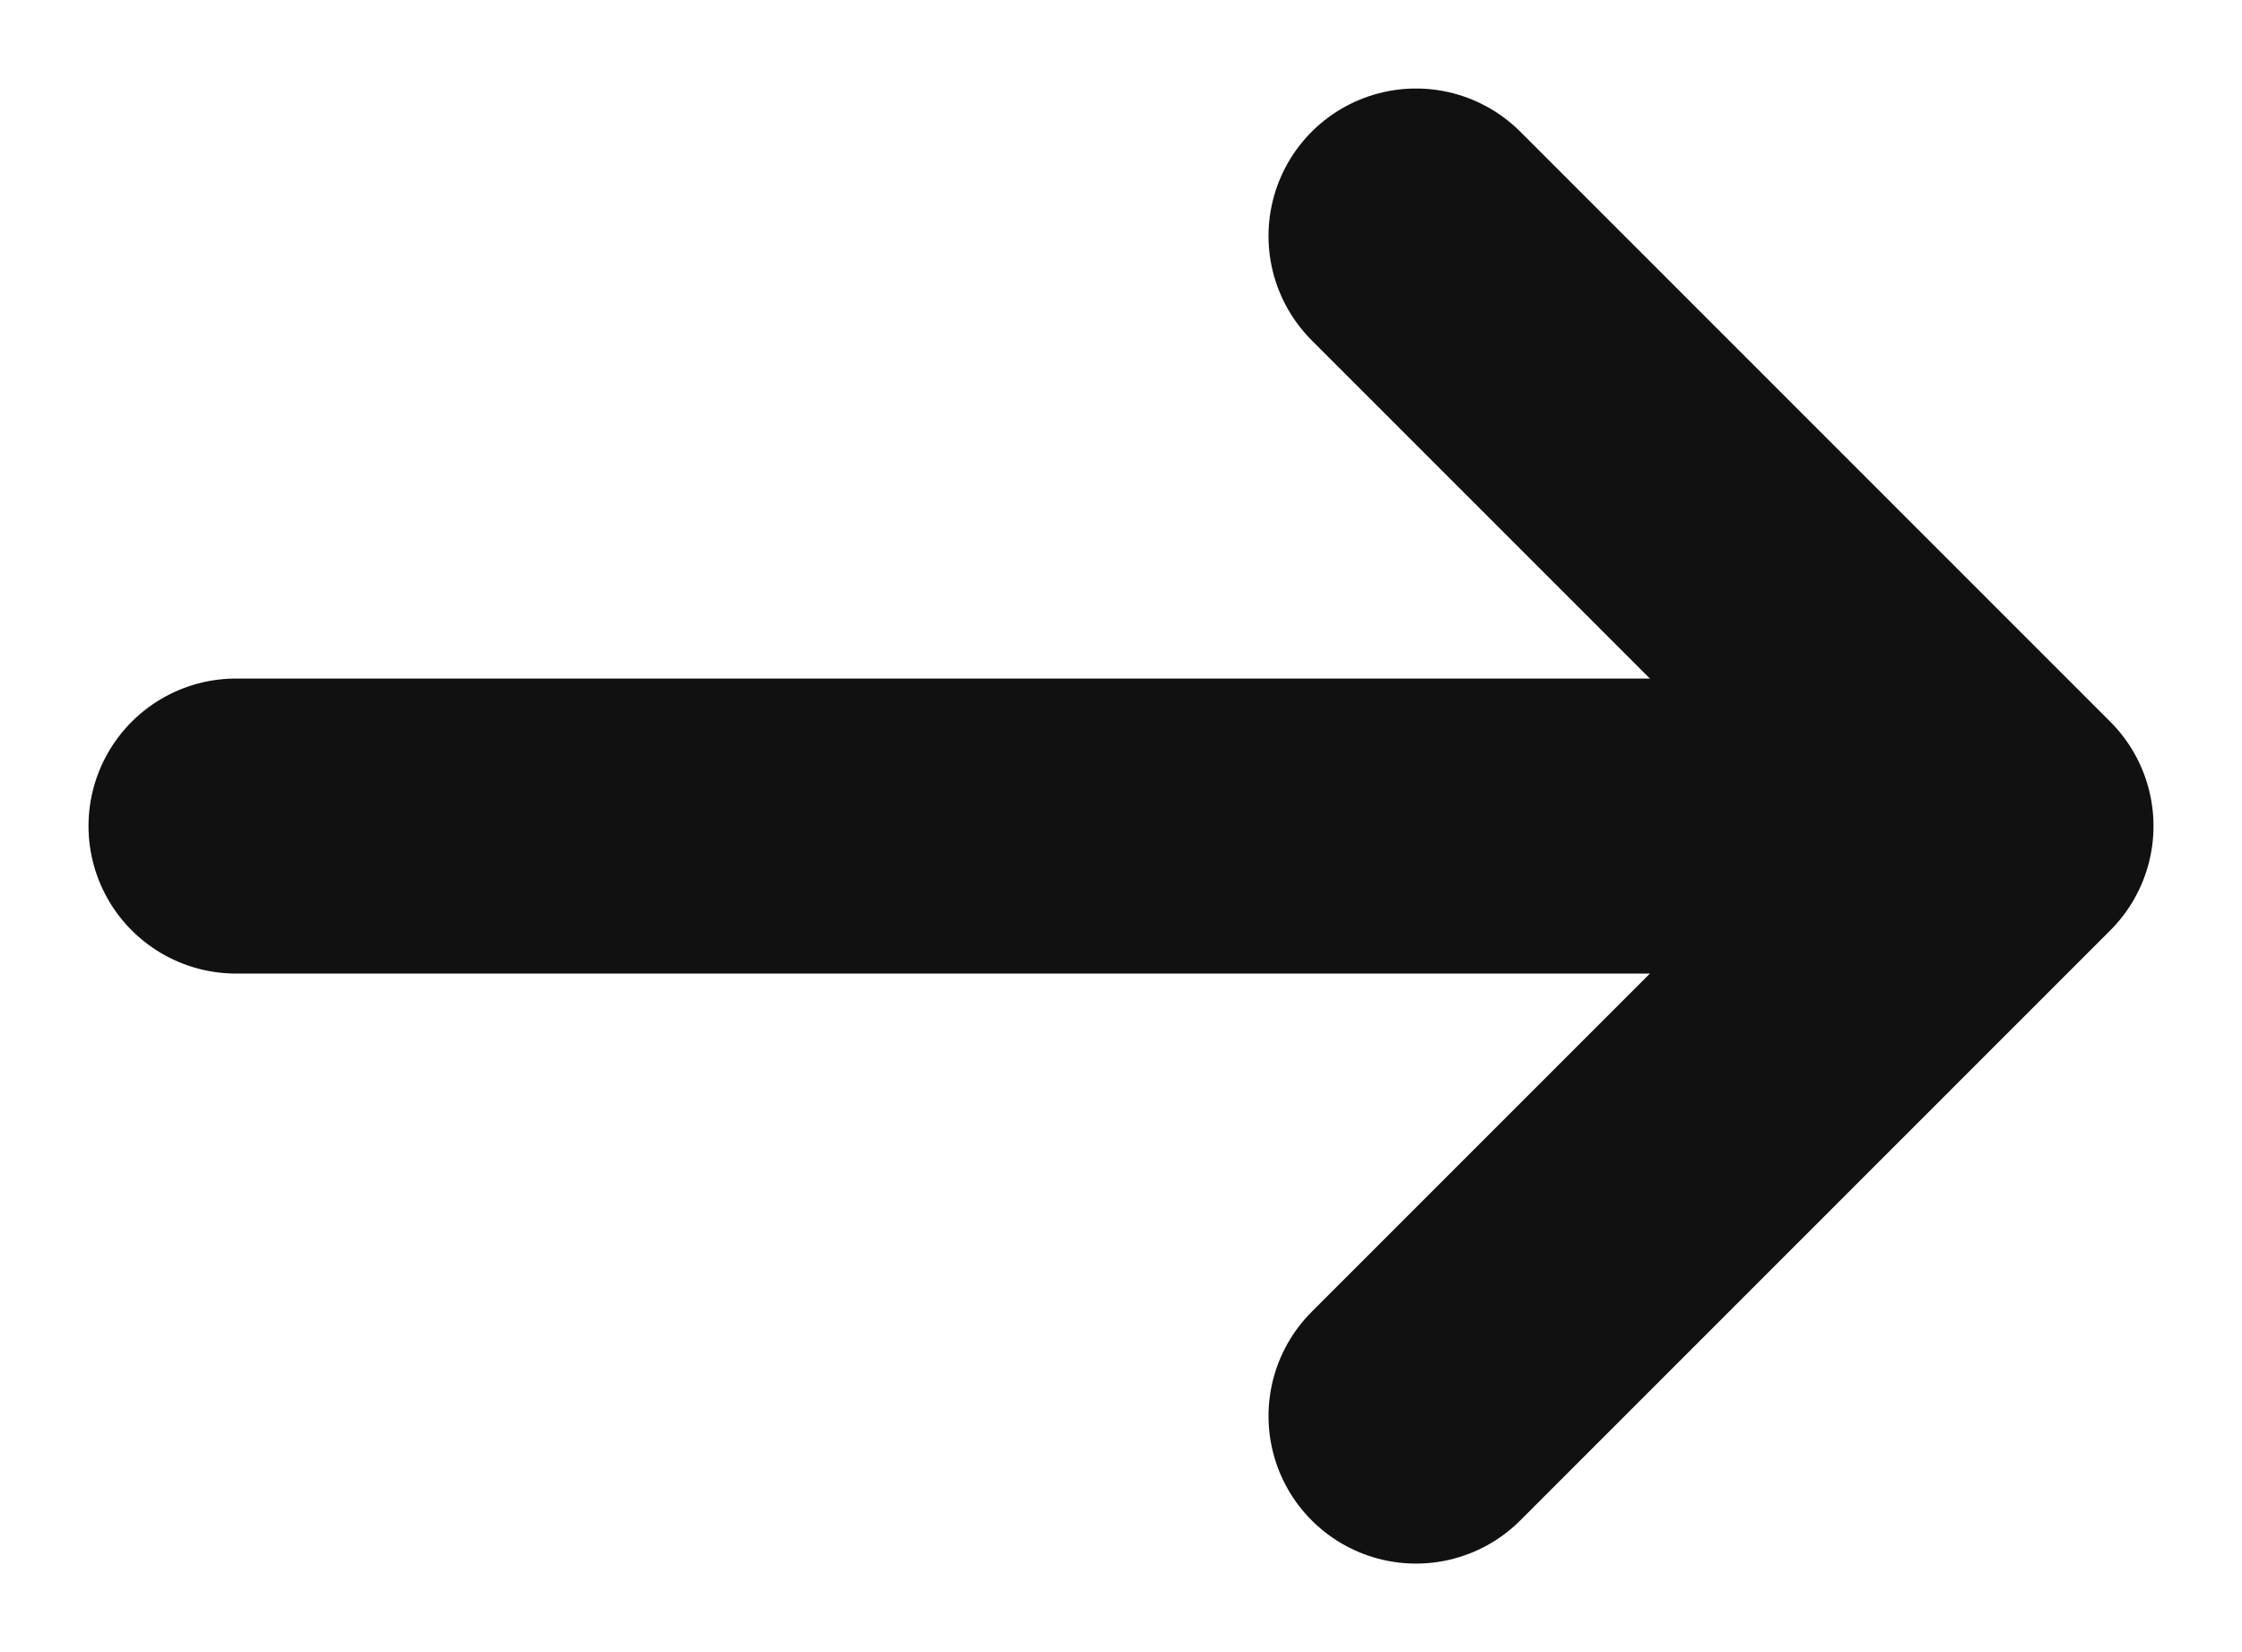
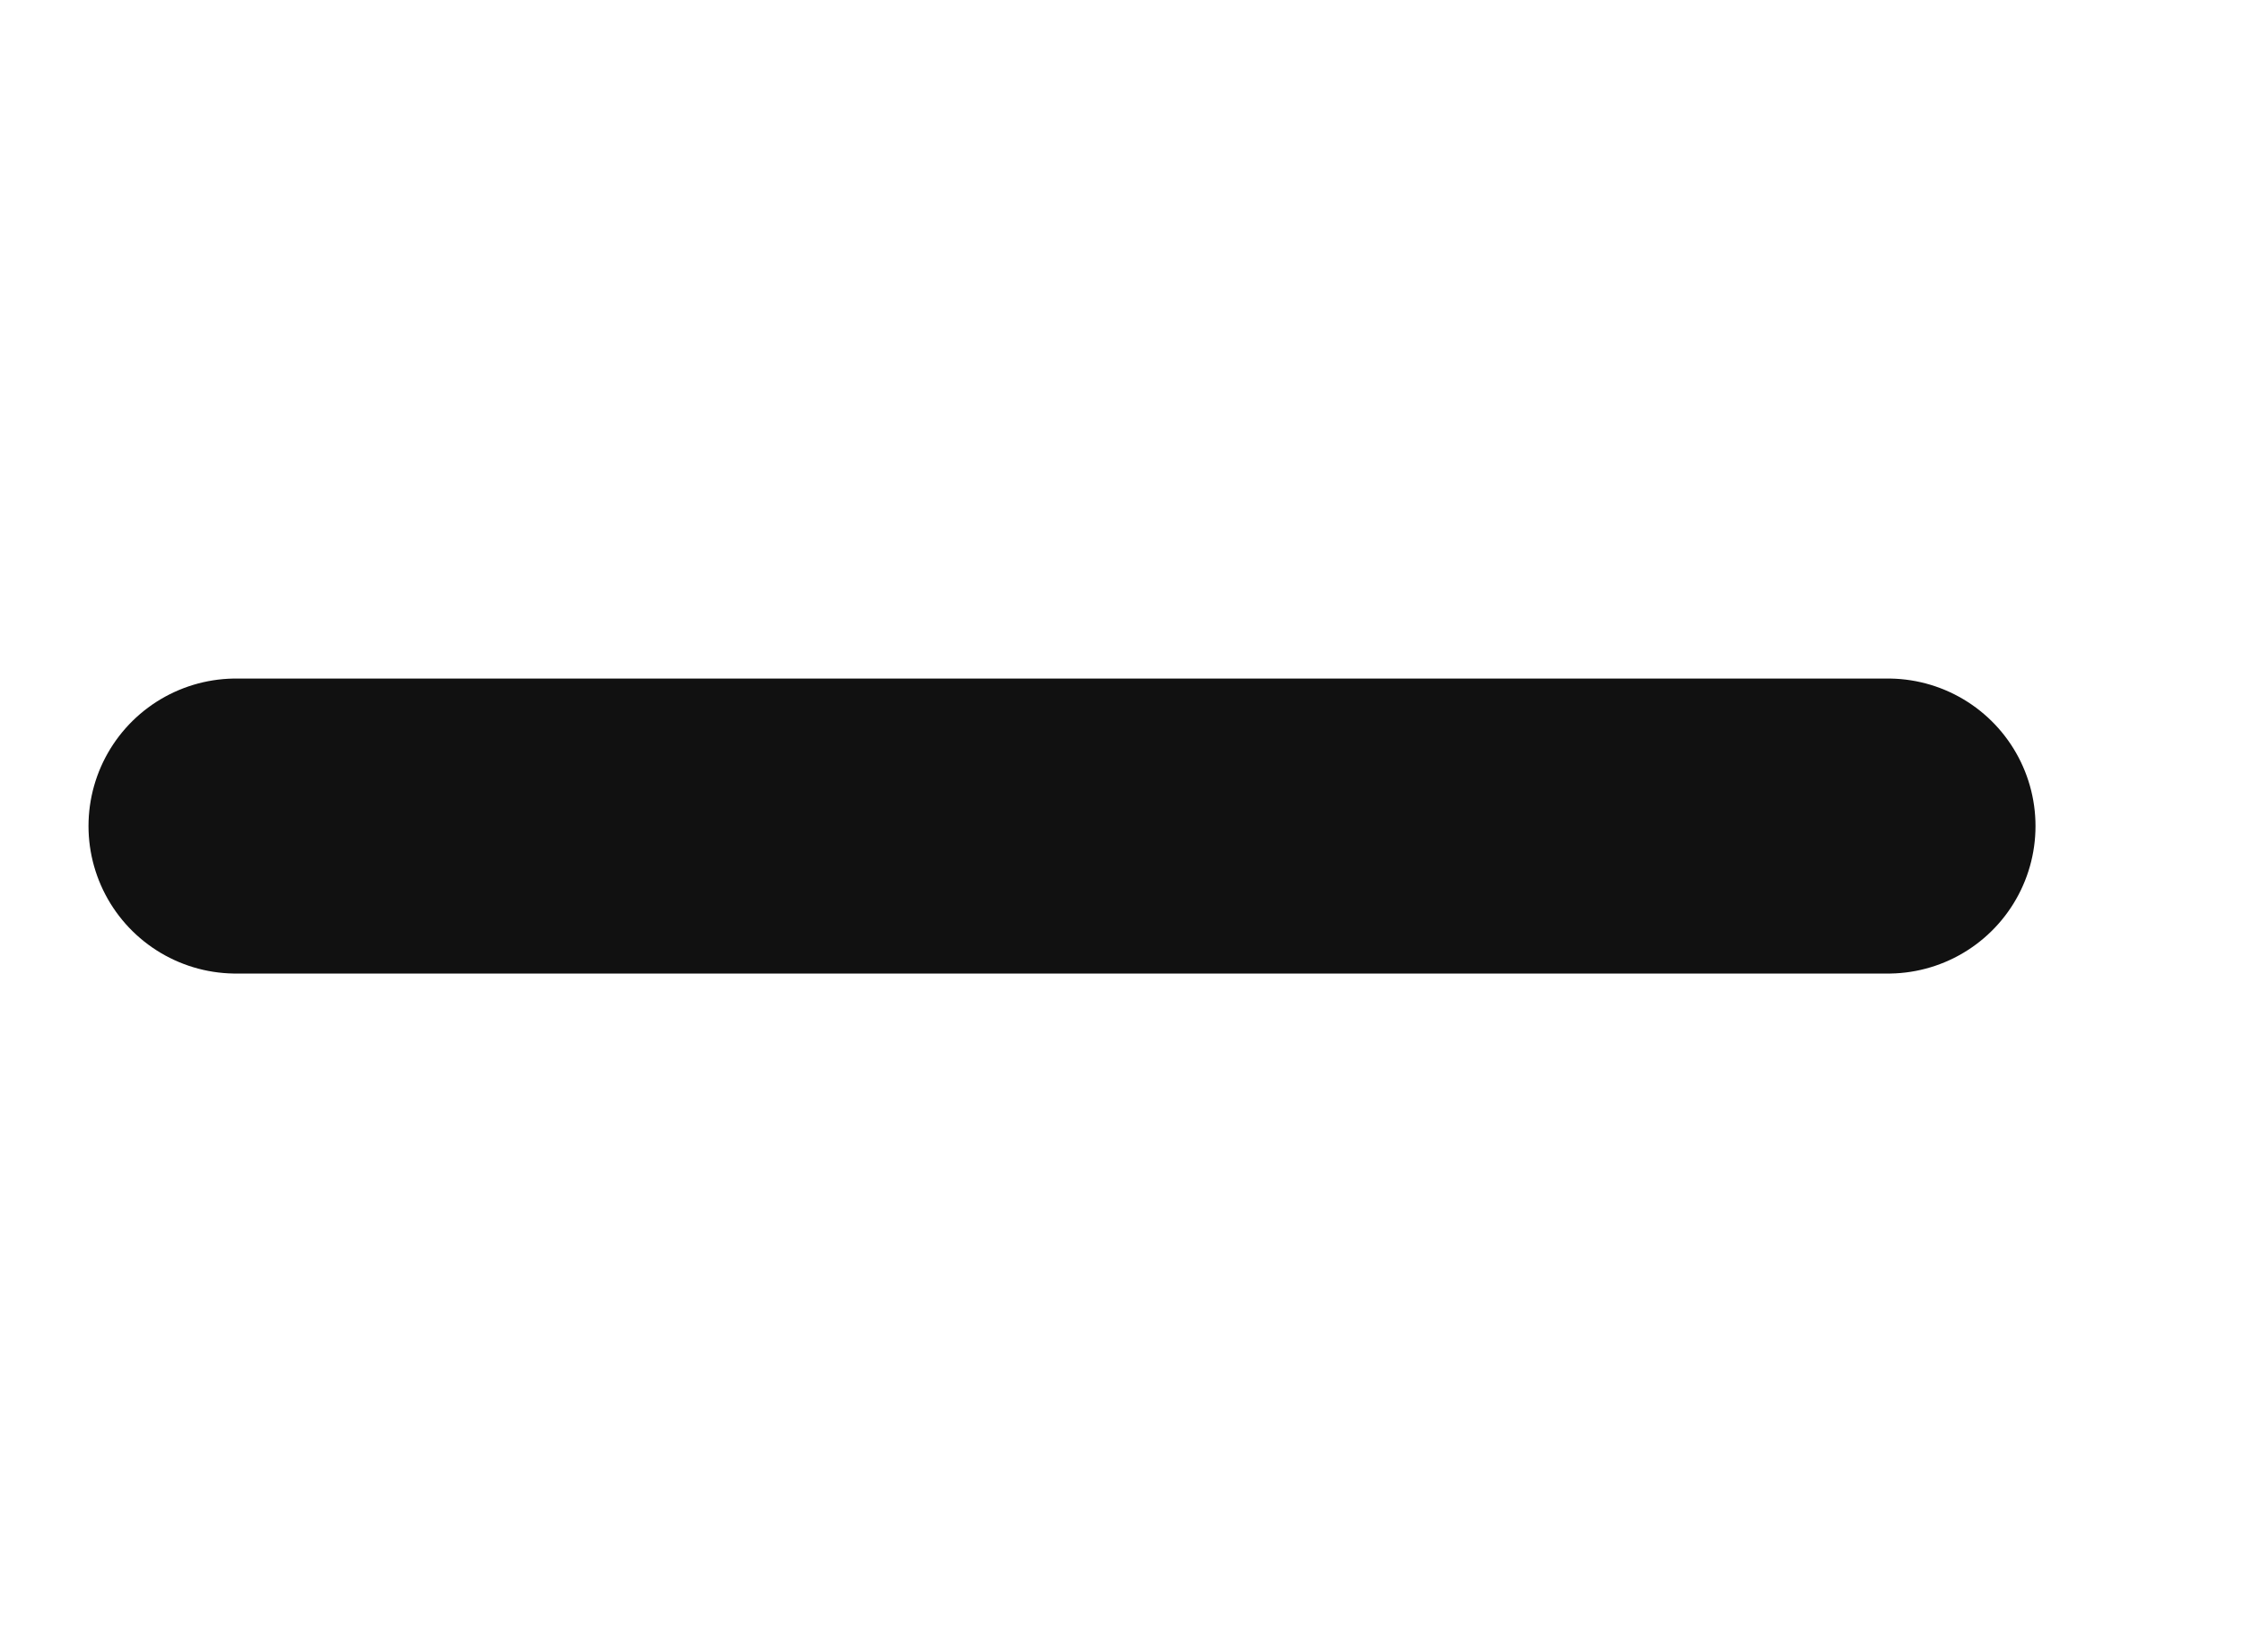
<svg xmlns="http://www.w3.org/2000/svg" width="19" height="14" viewBox="0 0 19 14" fill="none">
  <path d="M16 7L2 7" stroke="#111111" stroke-width="2.5" stroke-linecap="round" stroke-linejoin="round" />
-   <path d="M12 2L17 7L12 12" stroke="#111111" stroke-width="2.5" stroke-linecap="round" stroke-linejoin="round" />
</svg>